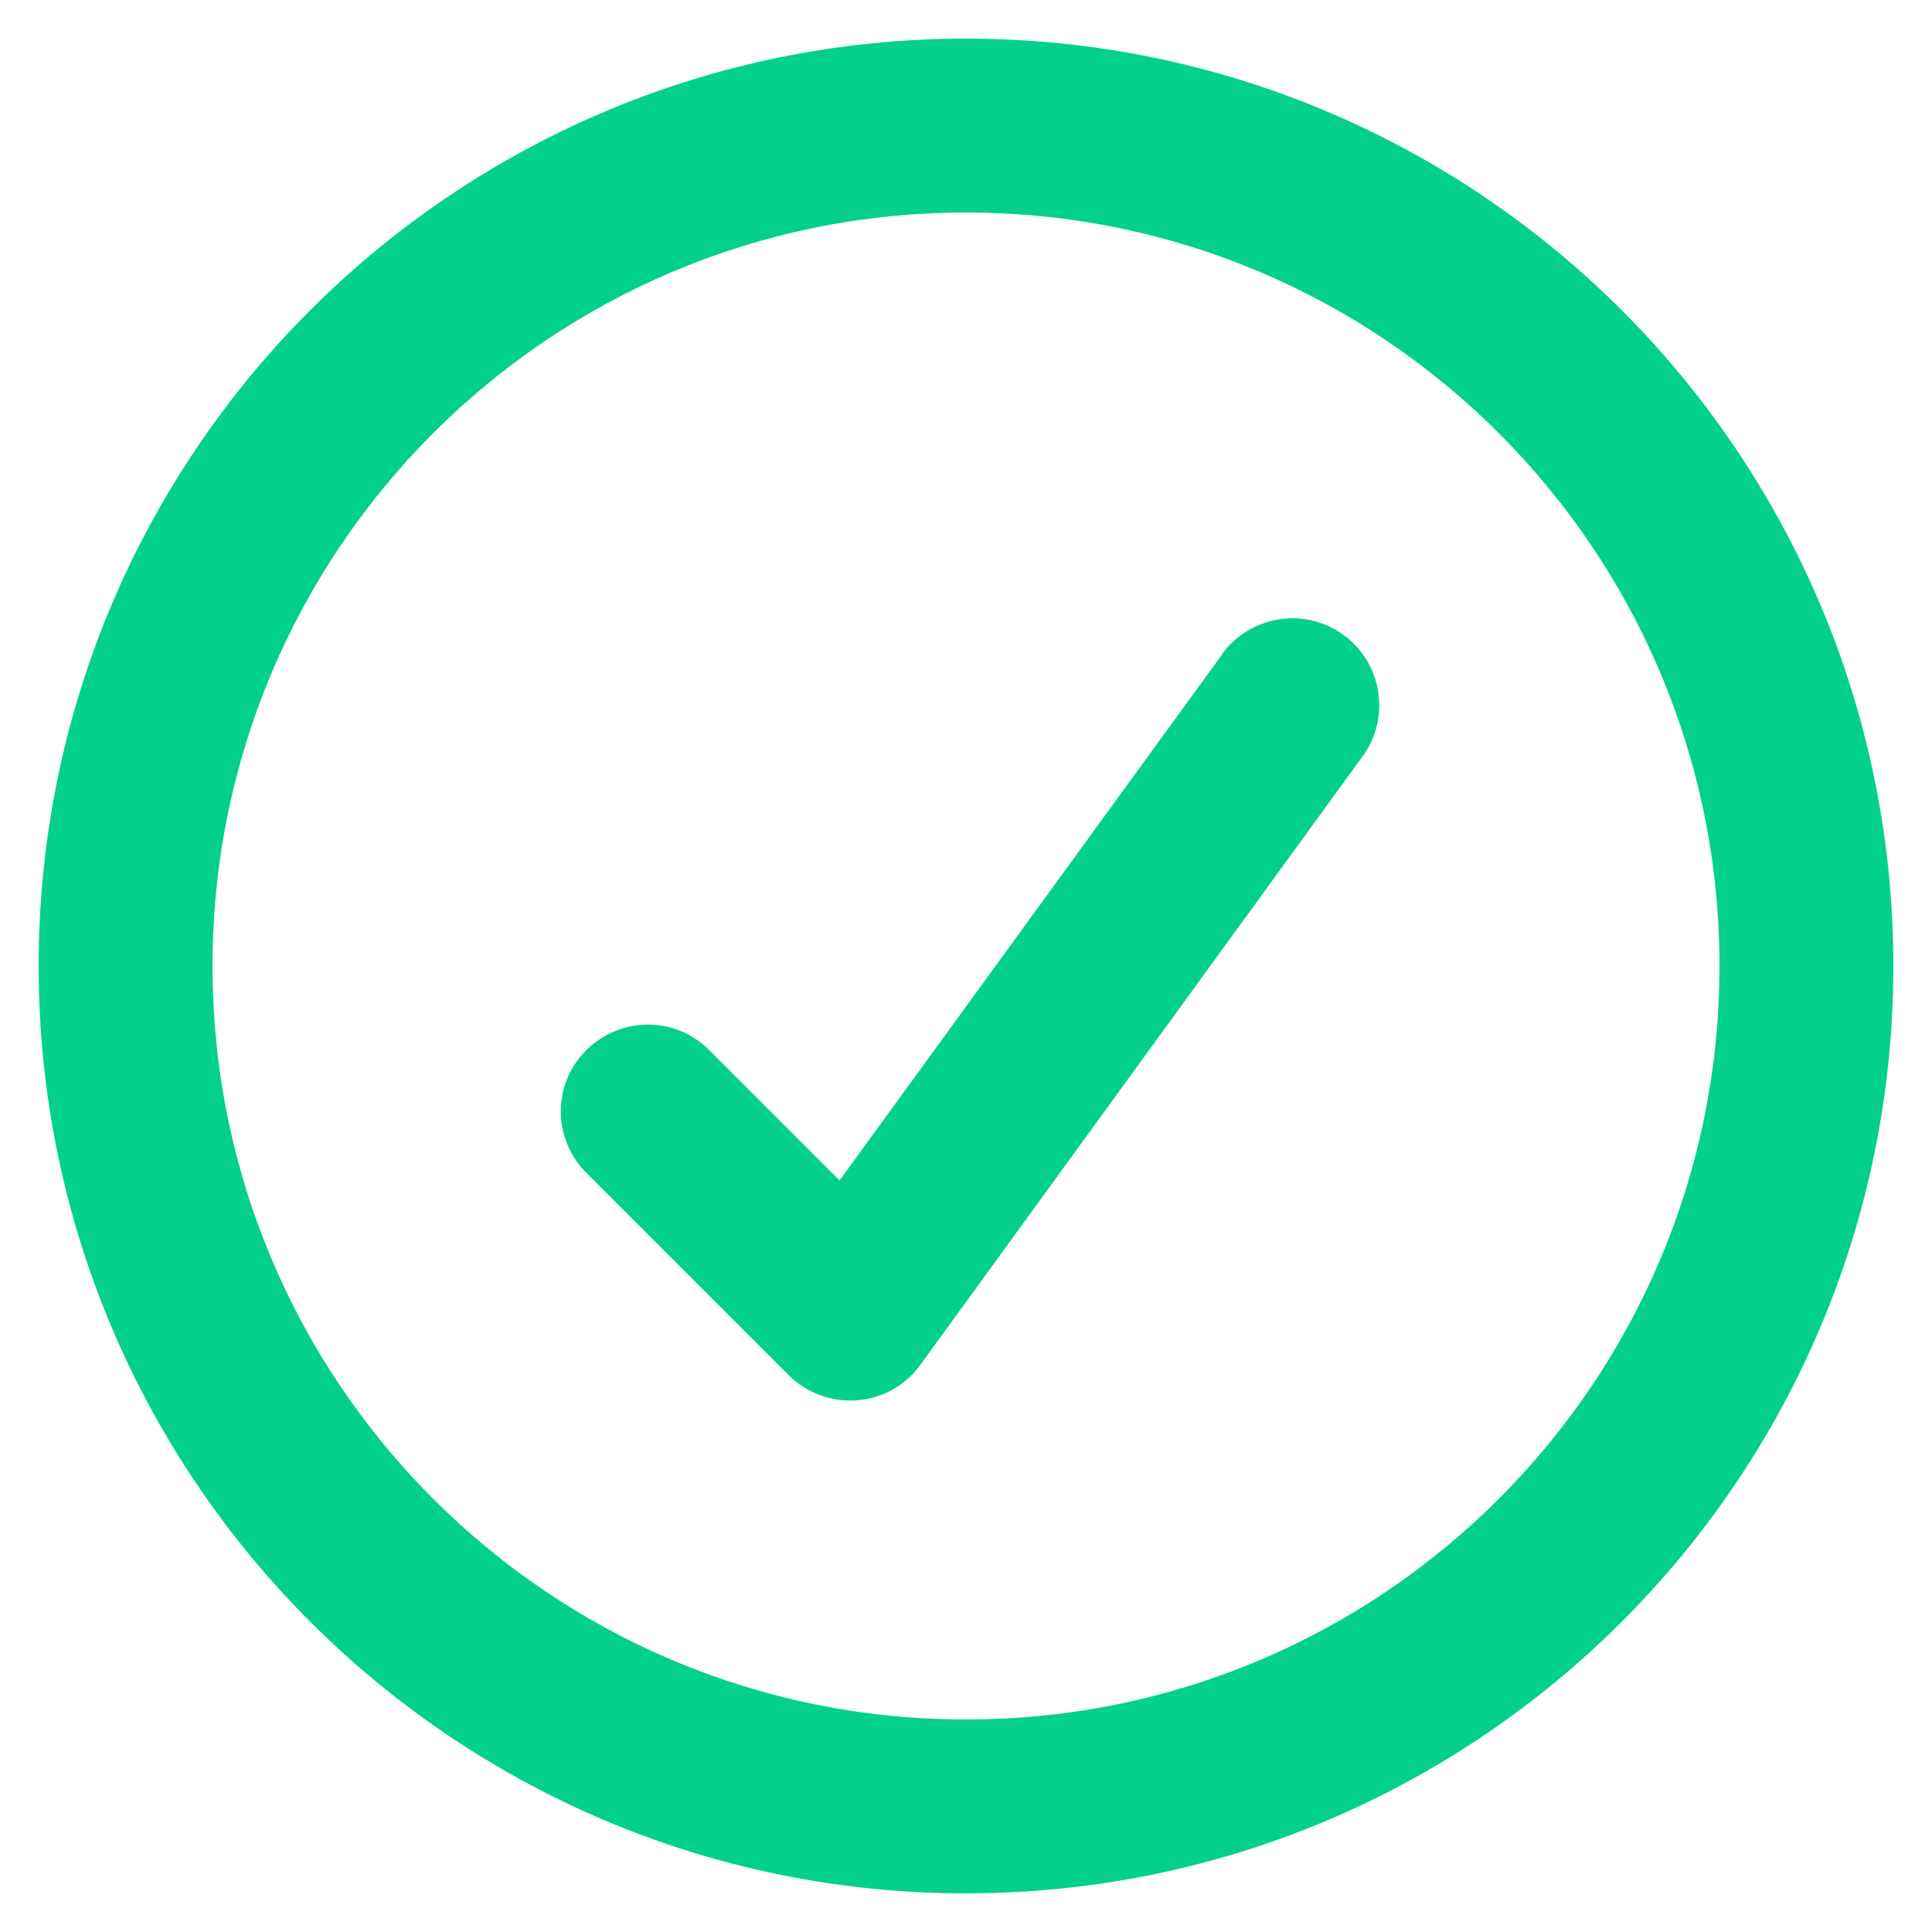
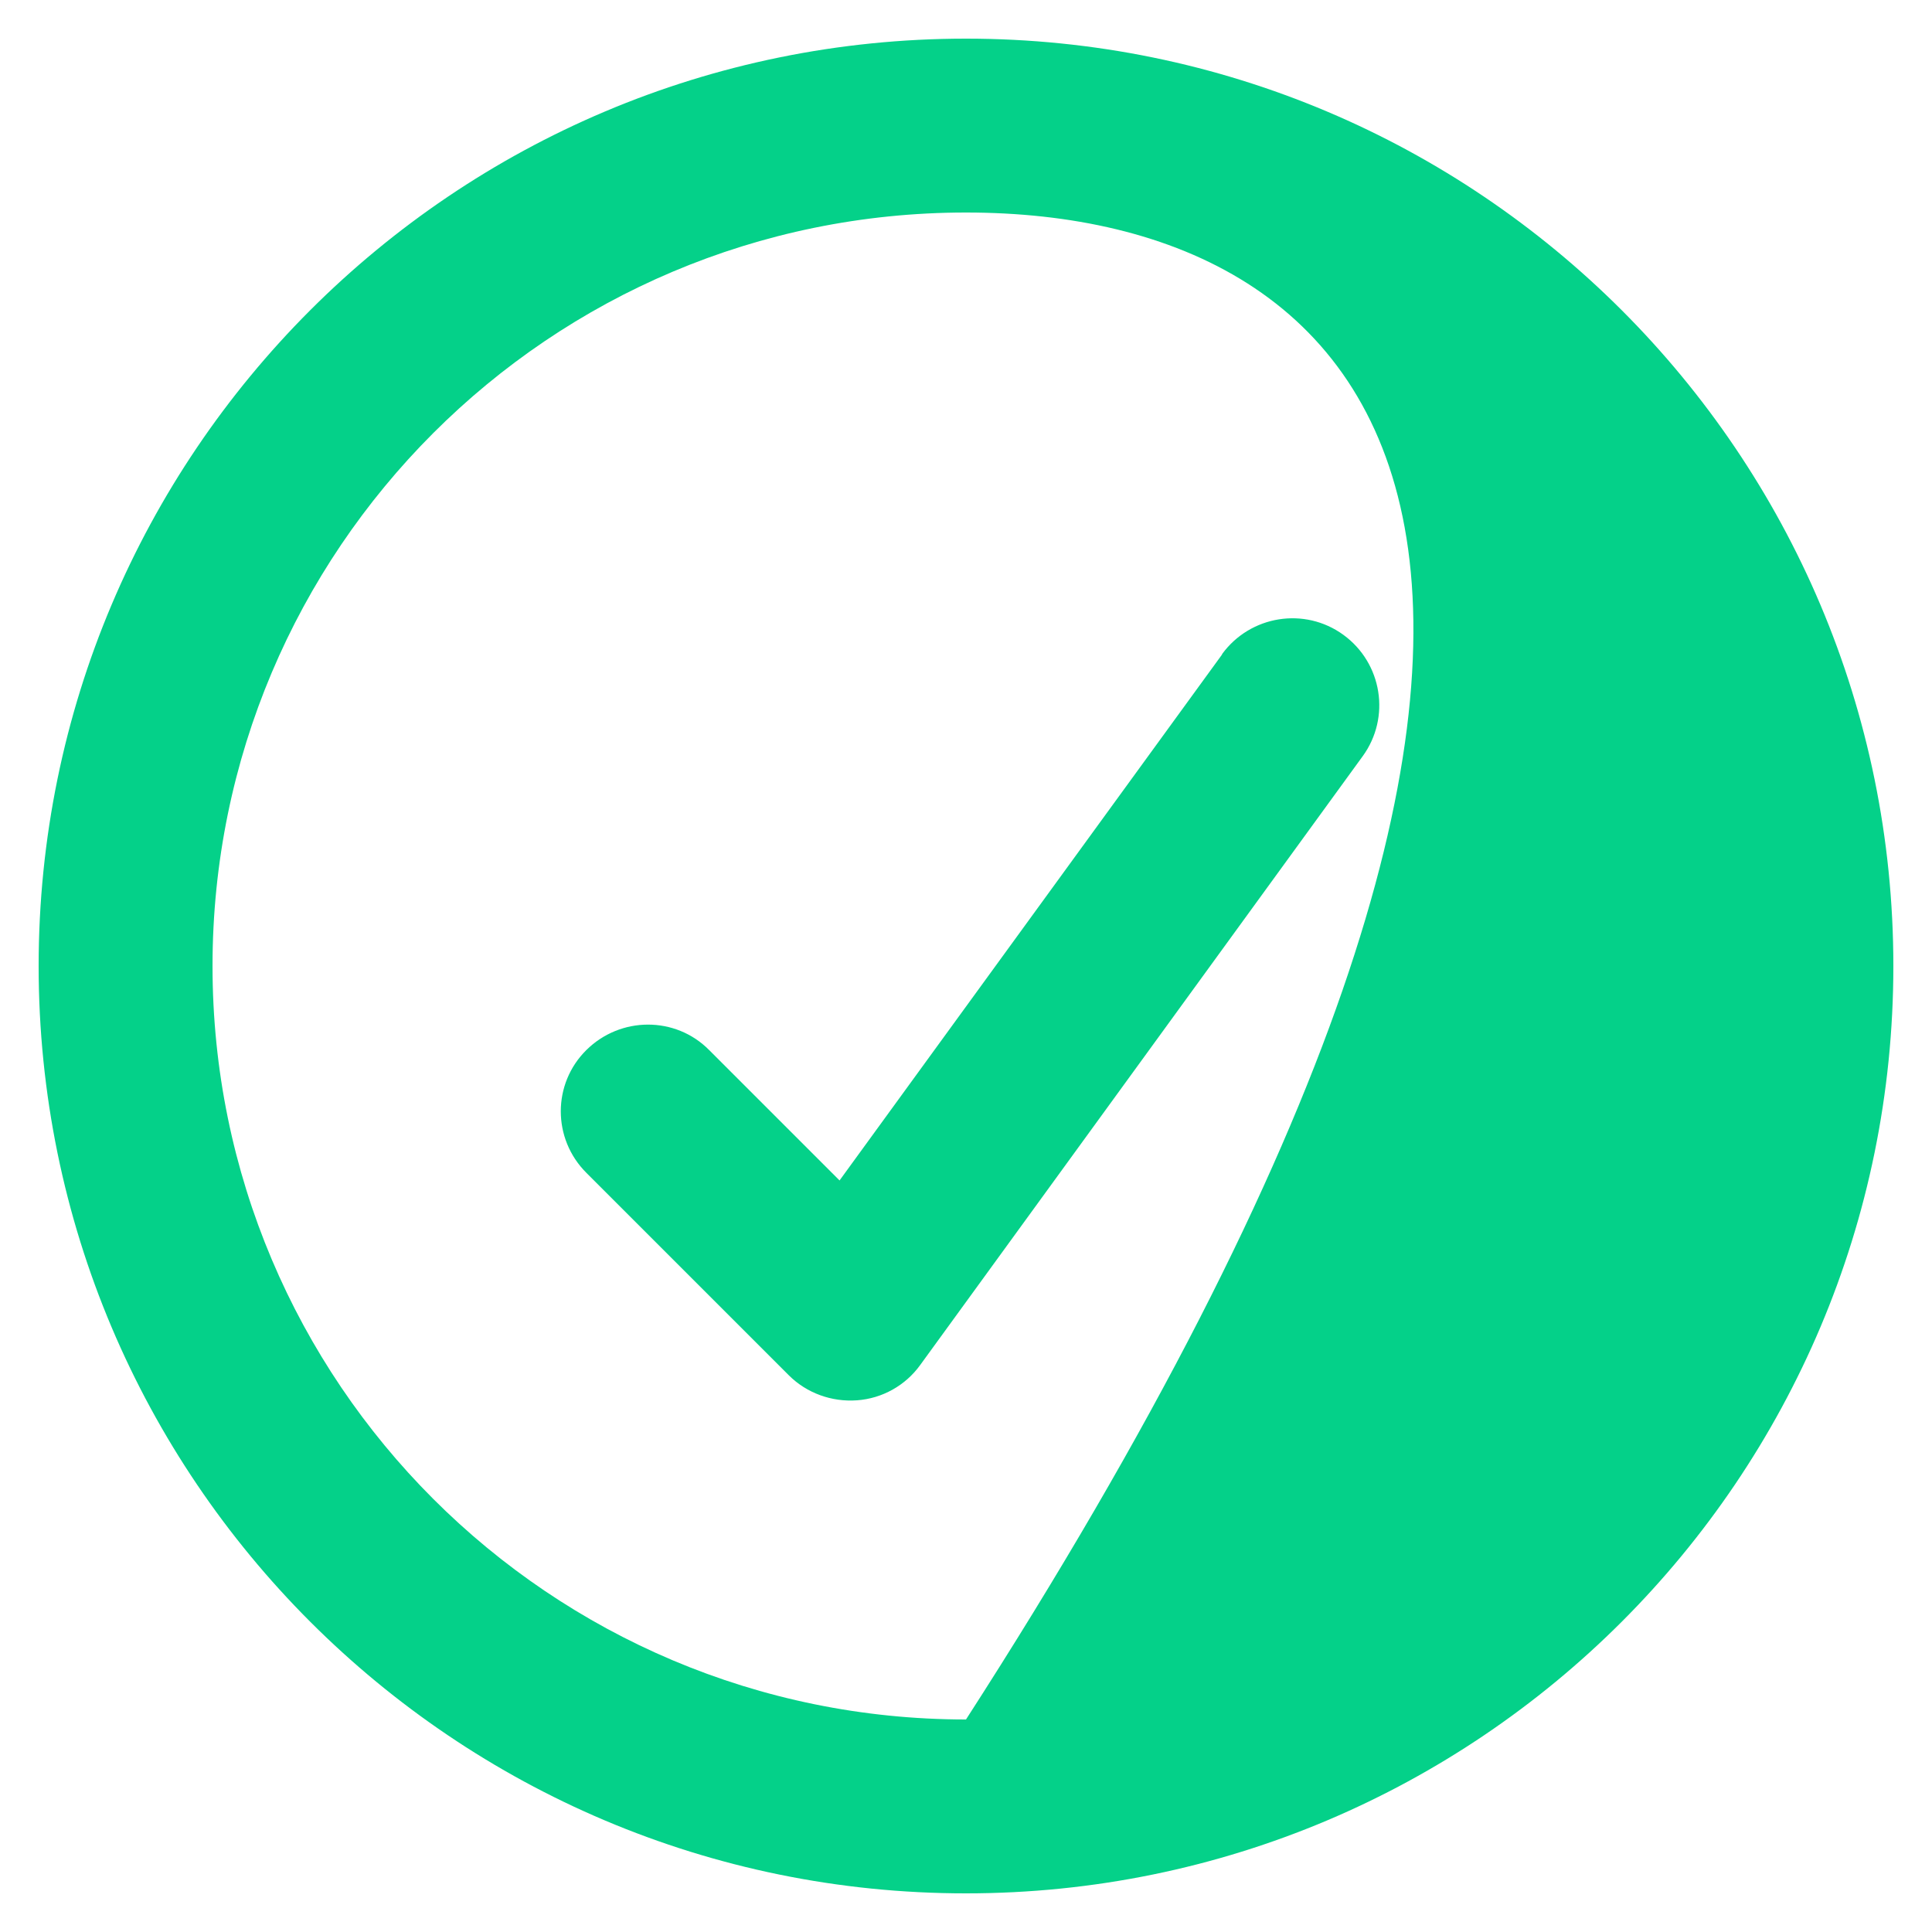
<svg xmlns="http://www.w3.org/2000/svg" width="20" height="20" viewBox="0 0 20 20" fill="none">
-   <path d="M10 19.6C4.697 19.6 0.4 15.302 0.4 10C0.4 4.697 4.697 0.4 10 0.4C15.302 0.4 19.6 4.697 19.6 10C19.6 15.302 15.302 19.6 10 19.6ZM10 2.2C5.691 2.2 2.2 5.691 2.2 10C2.2 14.309 5.691 17.8 10 17.8C14.309 17.8 17.8 14.309 17.8 10C17.8 5.691 14.309 2.2 10 2.2ZM12.651 6.771C12.944 6.37 13.506 6.28 13.907 6.572C14.309 6.865 14.399 7.427 14.106 7.829L9.527 14.129C9.374 14.342 9.134 14.477 8.871 14.496C8.609 14.515 8.35 14.421 8.166 14.237L6.07 12.141C5.717 11.789 5.717 11.219 6.07 10.87C6.422 10.521 6.992 10.517 7.341 10.87L8.691 12.22L12.651 6.775V6.771Z" fill="#04D189" />
+   <path d="M10 19.6C4.697 19.6 0.4 15.302 0.4 10C0.4 4.697 4.697 0.4 10 0.4C15.302 0.4 19.6 4.697 19.6 10C19.6 15.302 15.302 19.6 10 19.6ZM10 2.2C5.691 2.2 2.2 5.691 2.2 10C2.2 14.309 5.691 17.8 10 17.8C17.8 5.691 14.309 2.2 10 2.2ZM12.651 6.771C12.944 6.37 13.506 6.28 13.907 6.572C14.309 6.865 14.399 7.427 14.106 7.829L9.527 14.129C9.374 14.342 9.134 14.477 8.871 14.496C8.609 14.515 8.35 14.421 8.166 14.237L6.07 12.141C5.717 11.789 5.717 11.219 6.07 10.87C6.422 10.521 6.992 10.517 7.341 10.87L8.691 12.22L12.651 6.775V6.771Z" fill="#04D189" />
</svg>